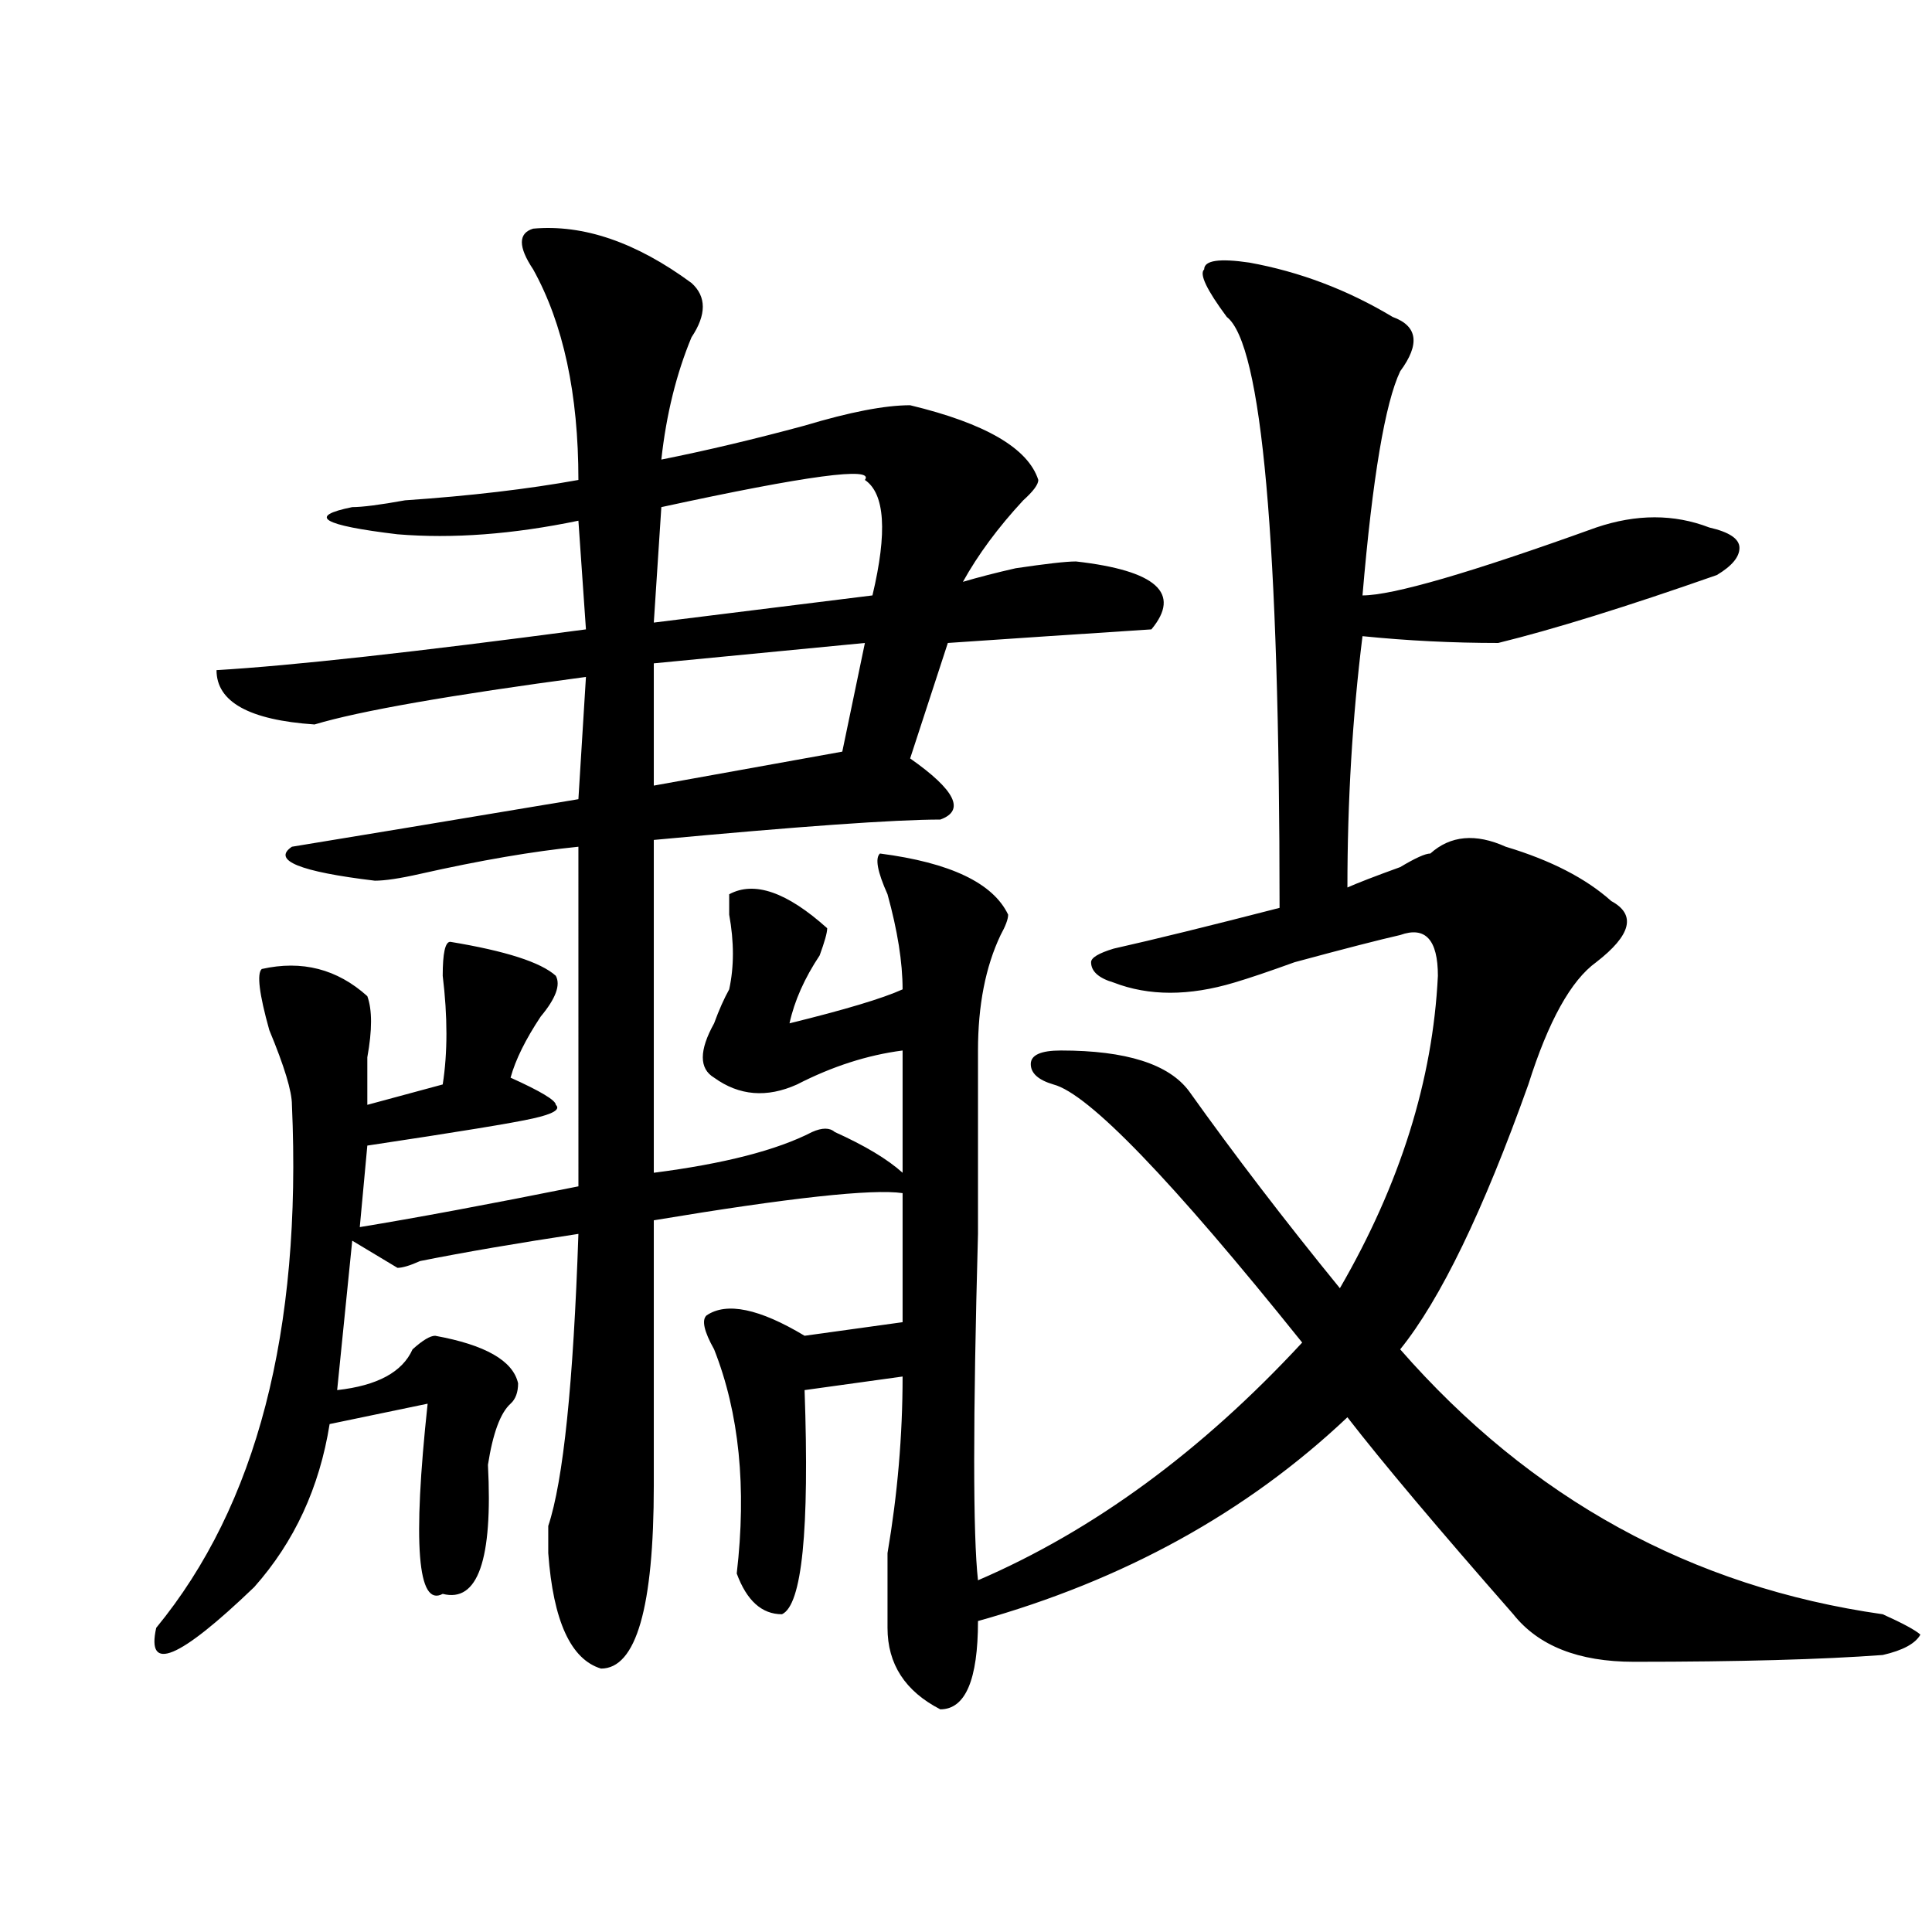
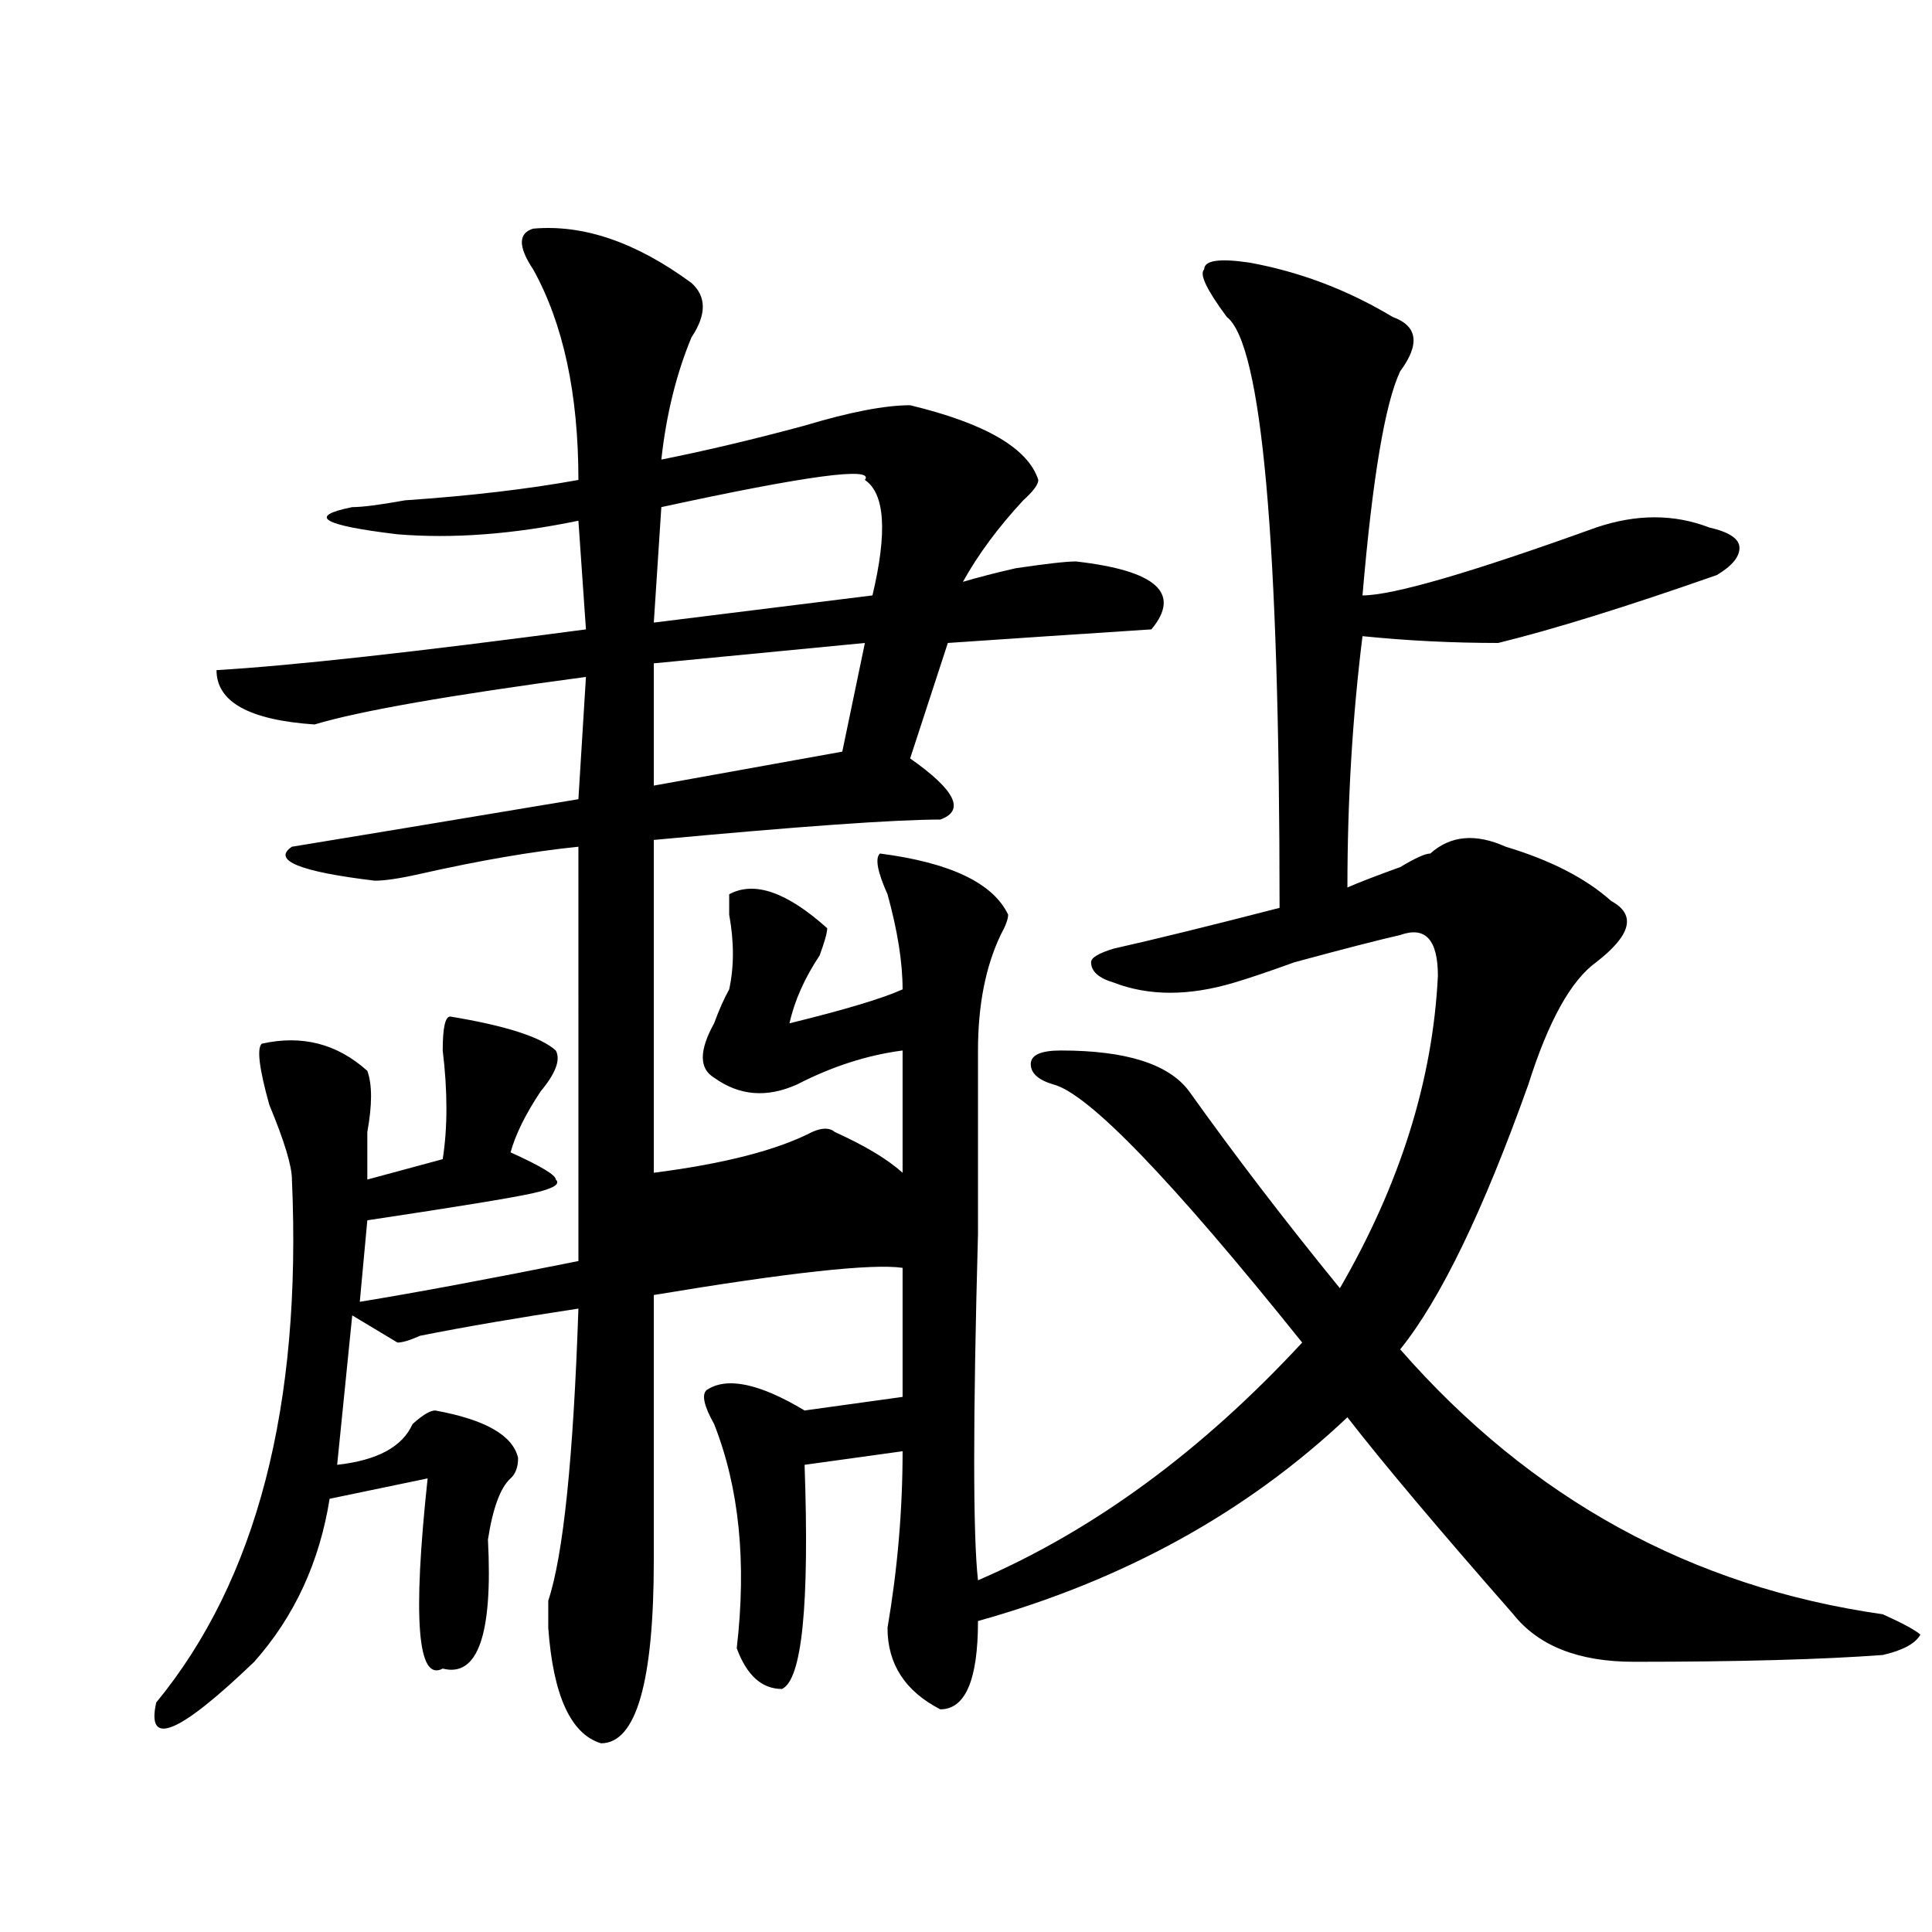
<svg xmlns="http://www.w3.org/2000/svg" version="1.1" id="图层_1" x="0px" y="0px" width="1000px" height="1000px" viewBox="0 0 1000 1000" enable-background="new 0 0 1000 1000" xml:space="preserve">
-   <path d="M646.691,135.922c25.975,4.724,50.73,14.063,74.145,28.125c12.987,4.724,14.268,14.063,3.902,28.125  c-7.805,16.425-14.329,55.096-19.512,116.016c15.609,0,55.913-11.7,120.973-35.156c20.792-7.031,40.304-7.031,58.535,0  c10.365,2.362,15.609,5.878,15.609,10.547c0,4.724-3.902,9.393-11.707,14.063c-46.828,16.425-84.571,28.125-113.168,35.156  c-23.414,0-46.828-1.154-70.242-3.516c-5.244,42.188-7.805,85.583-7.805,130.078c5.183-2.307,14.268-5.823,27.316-10.547  c7.805-4.669,12.987-7.031,15.609-7.031c10.365-9.338,23.414-10.547,39.023-3.516c23.414,7.031,41.584,16.425,54.633,28.125  c12.987,7.031,10.365,17.578-7.805,31.641c-13.049,9.393-24.756,30.487-35.121,63.281c-23.414,65.643-45.548,111.346-66.34,137.109  c67.62,77.344,150.85,123.047,249.75,137.109c10.365,4.669,16.89,8.185,19.512,10.547c-2.622,4.669-9.146,8.185-19.512,10.547  c-31.219,2.307-74.145,3.516-128.777,3.516c-28.658,0-49.45-8.24-62.438-24.609c-39.023-44.495-67.682-78.497-85.852-101.953  c-52.072,49.219-115.79,84.375-191.215,105.469c0,30.432-6.524,45.703-19.512,45.703c-18.231-9.393-27.316-23.456-27.316-42.188  c0-9.393,0-22.302,0-38.672c5.183-30.432,7.805-60.919,7.805-91.406l-50.73,7.031c2.561,72.675-1.342,111.292-11.707,116.016  c-10.427,0-18.231-7.031-23.414-21.094c5.183-44.495,1.28-83.167-11.707-116.016c-5.244-9.338-6.524-15.216-3.902-17.578  c10.365-7.031,27.316-3.516,50.73,10.547l50.73-7.031v-66.797c-15.609-2.307-58.535,2.362-128.777,14.063v137.109  c0,63.281-9.146,94.922-27.316,94.922c-15.609-4.724-24.755-24.609-27.316-59.766c0-4.669,0-9.338,0-14.063  c7.805-23.401,12.987-73.828,15.609-151.172c-31.219,4.724-58.535,9.393-81.949,14.063c-5.243,2.362-9.146,3.516-11.707,3.516  l-23.414-14.063l-7.805,77.344c20.792-2.307,33.78-9.338,39.023-21.094c5.183-4.669,9.085-7.031,11.707-7.031  c25.976,4.724,40.304,12.909,42.926,24.609c0,4.724-1.341,8.24-3.902,10.547c-5.243,4.724-9.146,15.271-11.707,31.641  c2.562,49.219-5.243,71.466-23.414,66.797c-13.048,7.031-15.609-25.763-7.805-98.438l-50.73,10.547  c-5.243,32.849-18.231,60.974-39.023,84.375c-39.023,37.463-55.974,44.495-50.73,21.094  c52.011-63.281,75.425-153.479,70.242-270.703c0-7.031-3.902-19.885-11.707-38.672c-5.243-18.732-6.524-29.279-3.902-31.641  c20.792-4.669,39.023,0,54.633,14.063c2.562,7.031,2.562,17.578,0,31.641c0,9.393,0,17.578,0,24.609l39.023-10.547  c2.562-16.37,2.562-35.156,0-56.25c0-11.7,1.28-17.578,3.902-17.578c28.597,4.724,46.828,10.547,54.633,17.578  c2.562,4.724,0,11.755-7.805,21.094c-7.805,11.755-13.048,22.302-15.609,31.641c15.609,7.031,23.414,11.755,23.414,14.063  c2.562,2.362-1.341,4.724-11.707,7.031c-10.427,2.362-39.023,7.031-85.852,14.063l-3.902,42.188  c28.597-4.669,66.34-11.7,113.168-21.094V438.265c-23.414,2.362-50.73,7.031-81.949,14.063c-10.427,2.362-18.231,3.516-23.414,3.516  c-39.023-4.669-53.353-10.547-42.926-17.578c28.597-4.669,78.047-12.854,148.289-24.609l3.902-63.281  c-70.242,9.393-117.07,17.578-140.484,24.609c-33.841-2.307-50.73-11.7-50.73-28.125c39.023-2.307,102.741-9.338,191.215-21.094  l-3.902-56.25c-33.841,7.031-65.06,9.393-93.656,7.031c-39.023-4.669-46.828-9.338-23.414-14.063c5.183,0,14.269-1.154,27.316-3.516  c33.78-2.307,63.718-5.823,89.754-10.547c0-44.495-7.805-80.859-23.414-108.984c-7.805-11.7-7.805-18.732,0-21.094  c25.976-2.307,53.292,7.031,81.949,28.125c7.805,7.031,7.805,16.425,0,28.125c-7.805,18.787-13.049,39.88-15.609,63.281  c23.414-4.669,48.108-10.547,74.145-17.578c23.414-7.031,41.584-10.547,54.633-10.547c39.023,9.393,61.096,22.302,66.34,38.672  c0,2.362-2.622,5.878-7.805,10.547c-13.049,14.063-23.414,28.125-31.219,42.188c7.805-2.307,16.89-4.669,27.316-7.031  c15.609-2.307,25.975-3.516,31.219-3.516c41.584,4.724,54.633,16.425,39.023,35.156c-36.463,2.362-71.584,4.724-105.363,7.031  l-19.512,59.766c23.414,16.425,28.597,26.971,15.609,31.641c-23.414,0-72.864,3.516-148.289,10.547v172.266  c36.401-4.669,63.718-11.7,81.949-21.094c5.183-2.307,9.085-2.307,11.707,0c15.609,7.031,27.316,14.063,35.121,21.094v-63.281  c-18.231,2.362-36.463,8.24-54.633,17.578c-15.609,7.031-29.938,5.878-42.926-3.516c-7.805-4.669-7.805-14.063,0-28.125  c2.561-7.031,5.183-12.854,7.805-17.578c2.561-11.7,2.561-24.609,0-38.672v-10.547c12.987-7.031,29.877-1.154,50.73,17.578  c0,2.362-1.342,7.031-3.902,14.063c-7.805,11.755-13.049,23.456-15.609,35.156c28.597-7.031,48.108-12.854,58.535-17.578  c0-14.063-2.622-30.432-7.805-49.219c-5.244-11.7-6.524-18.732-3.902-21.094c36.401,4.724,58.535,15.271,66.34,31.641  c0,2.362-1.342,5.878-3.902,10.547c-7.805,16.425-11.707,36.365-11.707,59.766c0,18.787,0,50.427,0,94.922  c-2.622,96.13-2.622,155.896,0,179.297c59.815-25.763,115.729-66.797,167.801-123.047C606.326,610.531,563.4,566.036,545.23,561.312  c-7.805-2.307-11.707-5.823-11.707-10.547c0-4.669,5.183-7.031,15.609-7.031c33.779,0,55.913,7.031,66.34,21.094  c23.414,32.849,49.389,66.797,78.047,101.953c31.219-53.888,48.108-107.776,50.73-161.719c0-18.732-6.524-25.763-19.512-21.094  c-10.427,2.362-28.658,7.031-54.633,14.063c-13.049,4.724-23.414,8.24-31.219,10.547c-23.414,7.031-44.268,7.031-62.438,0  c-7.805-2.307-11.707-5.823-11.707-10.547c0-2.307,3.902-4.669,11.707-7.031c20.792-4.669,49.389-11.7,85.852-21.094  c0-189.844-9.146-291.797-27.316-305.859c-10.427-14.063-14.329-22.247-11.707-24.609  C623.277,134.768,631.082,133.615,646.691,135.922z M447.672,248.422c5.183-7.031-29.938-2.307-105.363,14.063l-3.902,59.766  l113.168-14.063C459.379,275.393,458.037,255.453,447.672,248.422z M447.672,332.797l-109.266,10.547v63.281l97.559-17.578  L447.672,332.797z" />
+   <path d="M646.691,135.922c25.975,4.724,50.73,14.063,74.145,28.125c12.987,4.724,14.268,14.063,3.902,28.125  c-7.805,16.425-14.329,55.096-19.512,116.016c15.609,0,55.913-11.7,120.973-35.156c20.792-7.031,40.304-7.031,58.535,0  c10.365,2.362,15.609,5.878,15.609,10.547c0,4.724-3.902,9.393-11.707,14.063c-46.828,16.425-84.571,28.125-113.168,35.156  c-23.414,0-46.828-1.154-70.242-3.516c-5.244,42.188-7.805,85.583-7.805,130.078c5.183-2.307,14.268-5.823,27.316-10.547  c7.805-4.669,12.987-7.031,15.609-7.031c10.365-9.338,23.414-10.547,39.023-3.516c23.414,7.031,41.584,16.425,54.633,28.125  c12.987,7.031,10.365,17.578-7.805,31.641c-13.049,9.393-24.756,30.487-35.121,63.281c-23.414,65.643-45.548,111.346-66.34,137.109  c67.62,77.344,150.85,123.047,249.75,137.109c10.365,4.669,16.89,8.185,19.512,10.547c-2.622,4.669-9.146,8.185-19.512,10.547  c-31.219,2.307-74.145,3.516-128.777,3.516c-28.658,0-49.45-8.24-62.438-24.609c-39.023-44.495-67.682-78.497-85.852-101.953  c-52.072,49.219-115.79,84.375-191.215,105.469c0,30.432-6.524,45.703-19.512,45.703c-18.231-9.393-27.316-23.456-27.316-42.188  c5.183-30.432,7.805-60.919,7.805-91.406l-50.73,7.031c2.561,72.675-1.342,111.292-11.707,116.016  c-10.427,0-18.231-7.031-23.414-21.094c5.183-44.495,1.28-83.167-11.707-116.016c-5.244-9.338-6.524-15.216-3.902-17.578  c10.365-7.031,27.316-3.516,50.73,10.547l50.73-7.031v-66.797c-15.609-2.307-58.535,2.362-128.777,14.063v137.109  c0,63.281-9.146,94.922-27.316,94.922c-15.609-4.724-24.755-24.609-27.316-59.766c0-4.669,0-9.338,0-14.063  c7.805-23.401,12.987-73.828,15.609-151.172c-31.219,4.724-58.535,9.393-81.949,14.063c-5.243,2.362-9.146,3.516-11.707,3.516  l-23.414-14.063l-7.805,77.344c20.792-2.307,33.78-9.338,39.023-21.094c5.183-4.669,9.085-7.031,11.707-7.031  c25.976,4.724,40.304,12.909,42.926,24.609c0,4.724-1.341,8.24-3.902,10.547c-5.243,4.724-9.146,15.271-11.707,31.641  c2.562,49.219-5.243,71.466-23.414,66.797c-13.048,7.031-15.609-25.763-7.805-98.438l-50.73,10.547  c-5.243,32.849-18.231,60.974-39.023,84.375c-39.023,37.463-55.974,44.495-50.73,21.094  c52.011-63.281,75.425-153.479,70.242-270.703c0-7.031-3.902-19.885-11.707-38.672c-5.243-18.732-6.524-29.279-3.902-31.641  c20.792-4.669,39.023,0,54.633,14.063c2.562,7.031,2.562,17.578,0,31.641c0,9.393,0,17.578,0,24.609l39.023-10.547  c2.562-16.37,2.562-35.156,0-56.25c0-11.7,1.28-17.578,3.902-17.578c28.597,4.724,46.828,10.547,54.633,17.578  c2.562,4.724,0,11.755-7.805,21.094c-7.805,11.755-13.048,22.302-15.609,31.641c15.609,7.031,23.414,11.755,23.414,14.063  c2.562,2.362-1.341,4.724-11.707,7.031c-10.427,2.362-39.023,7.031-85.852,14.063l-3.902,42.188  c28.597-4.669,66.34-11.7,113.168-21.094V438.265c-23.414,2.362-50.73,7.031-81.949,14.063c-10.427,2.362-18.231,3.516-23.414,3.516  c-39.023-4.669-53.353-10.547-42.926-17.578c28.597-4.669,78.047-12.854,148.289-24.609l3.902-63.281  c-70.242,9.393-117.07,17.578-140.484,24.609c-33.841-2.307-50.73-11.7-50.73-28.125c39.023-2.307,102.741-9.338,191.215-21.094  l-3.902-56.25c-33.841,7.031-65.06,9.393-93.656,7.031c-39.023-4.669-46.828-9.338-23.414-14.063c5.183,0,14.269-1.154,27.316-3.516  c33.78-2.307,63.718-5.823,89.754-10.547c0-44.495-7.805-80.859-23.414-108.984c-7.805-11.7-7.805-18.732,0-21.094  c25.976-2.307,53.292,7.031,81.949,28.125c7.805,7.031,7.805,16.425,0,28.125c-7.805,18.787-13.049,39.88-15.609,63.281  c23.414-4.669,48.108-10.547,74.145-17.578c23.414-7.031,41.584-10.547,54.633-10.547c39.023,9.393,61.096,22.302,66.34,38.672  c0,2.362-2.622,5.878-7.805,10.547c-13.049,14.063-23.414,28.125-31.219,42.188c7.805-2.307,16.89-4.669,27.316-7.031  c15.609-2.307,25.975-3.516,31.219-3.516c41.584,4.724,54.633,16.425,39.023,35.156c-36.463,2.362-71.584,4.724-105.363,7.031  l-19.512,59.766c23.414,16.425,28.597,26.971,15.609,31.641c-23.414,0-72.864,3.516-148.289,10.547v172.266  c36.401-4.669,63.718-11.7,81.949-21.094c5.183-2.307,9.085-2.307,11.707,0c15.609,7.031,27.316,14.063,35.121,21.094v-63.281  c-18.231,2.362-36.463,8.24-54.633,17.578c-15.609,7.031-29.938,5.878-42.926-3.516c-7.805-4.669-7.805-14.063,0-28.125  c2.561-7.031,5.183-12.854,7.805-17.578c2.561-11.7,2.561-24.609,0-38.672v-10.547c12.987-7.031,29.877-1.154,50.73,17.578  c0,2.362-1.342,7.031-3.902,14.063c-7.805,11.755-13.049,23.456-15.609,35.156c28.597-7.031,48.108-12.854,58.535-17.578  c0-14.063-2.622-30.432-7.805-49.219c-5.244-11.7-6.524-18.732-3.902-21.094c36.401,4.724,58.535,15.271,66.34,31.641  c0,2.362-1.342,5.878-3.902,10.547c-7.805,16.425-11.707,36.365-11.707,59.766c0,18.787,0,50.427,0,94.922  c-2.622,96.13-2.622,155.896,0,179.297c59.815-25.763,115.729-66.797,167.801-123.047C606.326,610.531,563.4,566.036,545.23,561.312  c-7.805-2.307-11.707-5.823-11.707-10.547c0-4.669,5.183-7.031,15.609-7.031c33.779,0,55.913,7.031,66.34,21.094  c23.414,32.849,49.389,66.797,78.047,101.953c31.219-53.888,48.108-107.776,50.73-161.719c0-18.732-6.524-25.763-19.512-21.094  c-10.427,2.362-28.658,7.031-54.633,14.063c-13.049,4.724-23.414,8.24-31.219,10.547c-23.414,7.031-44.268,7.031-62.438,0  c-7.805-2.307-11.707-5.823-11.707-10.547c0-2.307,3.902-4.669,11.707-7.031c20.792-4.669,49.389-11.7,85.852-21.094  c0-189.844-9.146-291.797-27.316-305.859c-10.427-14.063-14.329-22.247-11.707-24.609  C623.277,134.768,631.082,133.615,646.691,135.922z M447.672,248.422c5.183-7.031-29.938-2.307-105.363,14.063l-3.902,59.766  l113.168-14.063C459.379,275.393,458.037,255.453,447.672,248.422z M447.672,332.797l-109.266,10.547v63.281l97.559-17.578  L447.672,332.797z" />
</svg>